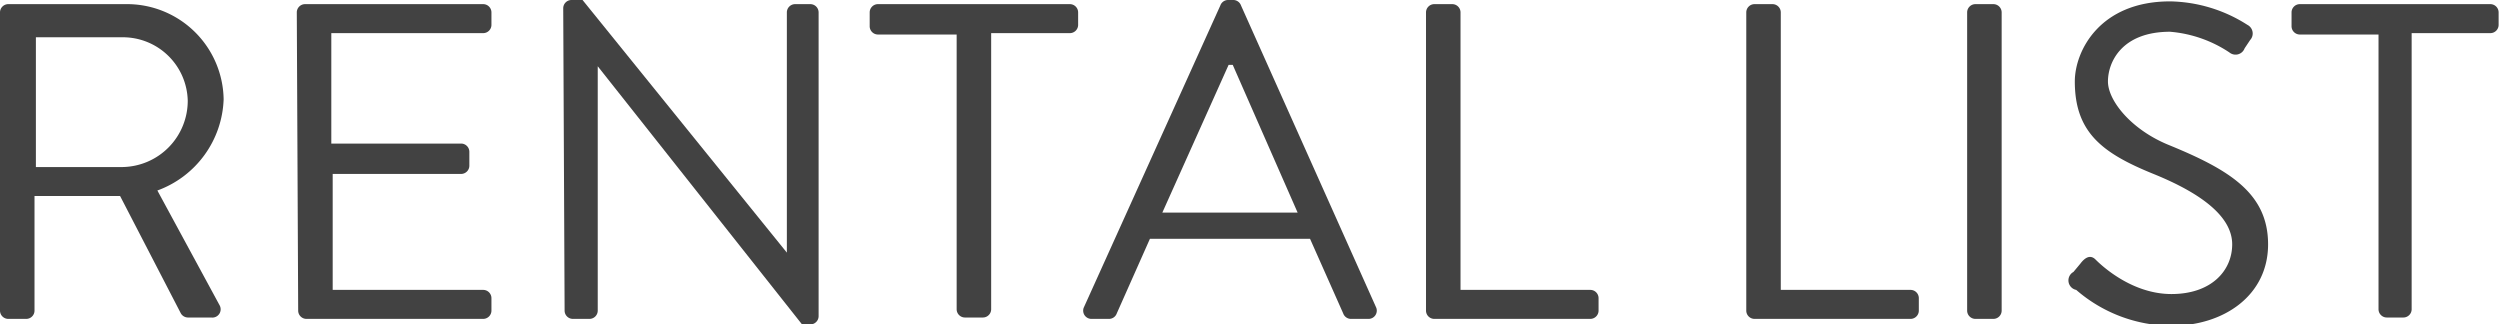
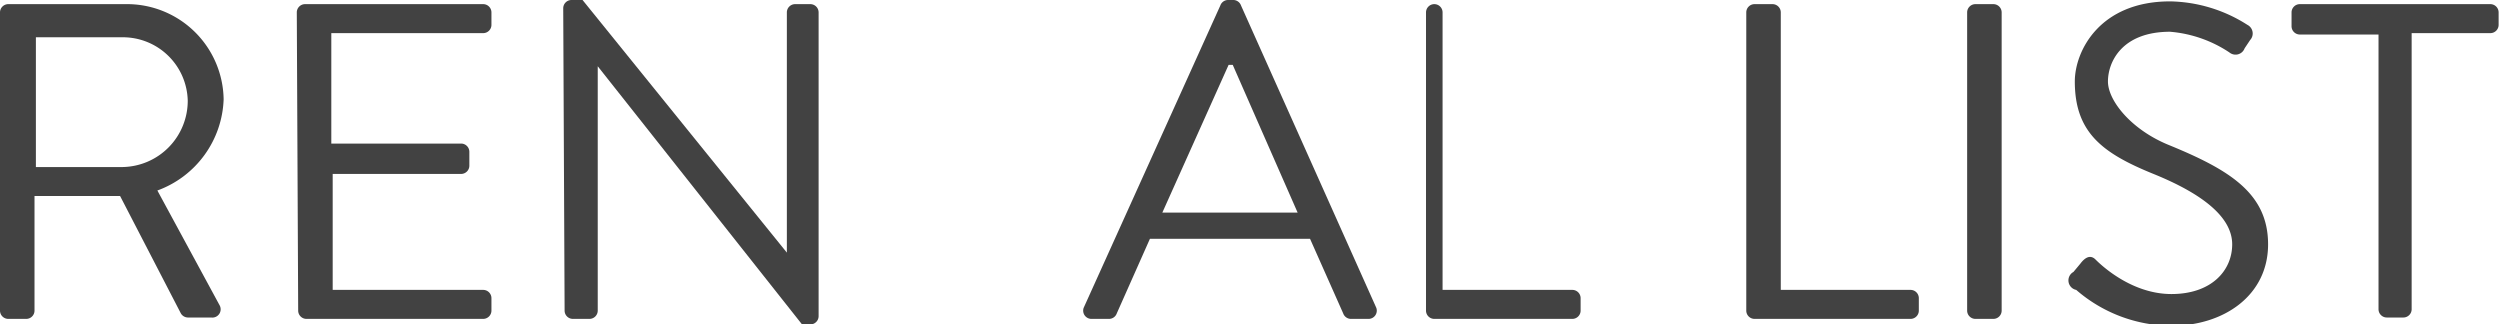
<svg xmlns="http://www.w3.org/2000/svg" width="181.1" height="23.5" viewBox="0 0 181.1 23.5">
  <title>アセット 20</title>
  <path d="M0,.9A.6.6,0,0,1,.6.3H9.1a7,7,0,0,1,7.1,6.9,7.3,7.3,0,0,1-4.8,6.6l4.5,8.3a.6.6,0,0,1-.6.9H13.6a.6.6,0,0,1-.5-.3L8.7,14.2H2.5v8.3a.6.6,0,0,1-.6.6H.6a.6.6,0,0,1-.6-.6ZM8.9,12.1a4.8,4.8,0,0,0,4.7-4.8A4.7,4.7,0,0,0,8.9,2.7H2.6v9.4Z" fill="#424242" />
  <path d="M21.5.9a.6.6,0,0,1,.6-.6H35a.6.6,0,0,1,.6.6v.9a.6.6,0,0,1-.6.6h-11v8h9.4a.6.6,0,0,1,.6.6V12a.6.6,0,0,1-.6.6H24.1V21H35a.6.6,0,0,1,.6.6v.9a.6.6,0,0,1-.6.6H22.2a.6.6,0,0,1-.6-.6Z" fill="#424242" />
  <path d="M40.8.6a.6.6,0,0,1,.6-.6h.8L57,18.3H57V.9a.6.6,0,0,1,.6-.6h1.1a.6.6,0,0,1,.6.6V22.9a.6.6,0,0,1-.6.6h-.6L43.3,4.8h0V22.5a.6.6,0,0,1-.6.6H41.5a.6.6,0,0,1-.6-.6Z" fill="#424242" />
-   <path d="M69.3,2.5H63.6a.6.6,0,0,1-.6-.6V.9a.6.6,0,0,1,.6-.6H77.5a.6.6,0,0,1,.6.6v.9a.6.6,0,0,1-.6.6H71.8v20a.6.6,0,0,1-.6.6H69.9a.6.6,0,0,1-.6-.6Z" fill="#424242" />
  <path d="M78.5,22.3,88.4.4A.6.6,0,0,1,89,0h.3a.6.6,0,0,1,.6.4l9.8,21.9a.6.6,0,0,1-.6.8H97.9a.6.6,0,0,1-.6-.4l-2.4-5.4H83.3l-2.4,5.4a.6.6,0,0,1-.6.4H79.1A.6.6,0,0,1,78.5,22.3ZM94,15.4,89.3,4.7H89L84.2,15.4Z" fill="#424242" />
-   <path d="M103.3.9a.6.6,0,0,1,.6-.6h1.3a.6.6,0,0,1,.6.6V21h9.4a.6.6,0,0,1,.6.6v.9a.6.6,0,0,1-.6.6H103.9a.6.6,0,0,1-.6-.6Z" fill="#424242" />
+   <path d="M103.3.9a.6.6,0,0,1,.6-.6a.6.6,0,0,1,.6.6V21h9.4a.6.6,0,0,1,.6.6v.9a.6.6,0,0,1-.6.6H103.9a.6.6,0,0,1-.6-.6Z" fill="#424242" />
  <path d="M126.5.9a.6.6,0,0,1,.6-.6h1.3a.6.6,0,0,1,.6.6V21h9.4a.6.6,0,0,1,.6.6v.9a.6.6,0,0,1-.6.6H127.1a.6.6,0,0,1-.6-.6Z" fill="#424242" />
  <path d="M142.5.9a.6.6,0,0,1,.6-.6h1.3a.6.6,0,0,1,.6.6V22.5a.6.6,0,0,1-.6.6h-1.3a.6.6,0,0,1-.6-.6Z" fill="#424242" />
  <path d="M150.2,19.7l.5-.6c.3-.4.7-.7,1.1-.3s2.6,2.5,5.5,2.5,4.4-1.7,4.4-3.6-2-3.6-5.7-5.1-5.7-3-5.7-6.7c0-2.2,1.8-5.8,6.9-5.8a10.7,10.7,0,0,1,5.6,1.7.7.7,0,0,1,.2,1.1l-.4.6a.7.7,0,0,1-1.1.3,9.1,9.1,0,0,0-4.3-1.5c-3.5,0-4.5,2.2-4.5,3.6s1.7,3.5,4.4,4.6c4.4,1.8,7.2,3.5,7.2,7.2s-3.2,5.9-7,5.9a10.6,10.6,0,0,1-6.9-2.6A.7.7,0,0,1,150.2,19.7Z" fill="#424242" />
  <path d="M172.3,2.5h-5.7a.6.6,0,0,1-.6-.6V.9a.6.6,0,0,1,.6-.6h13.8a.6.6,0,0,1,.6.6v.9a.6.6,0,0,1-.6.6h-5.7v20a.6.6,0,0,1-.6.6h-1.2a.6.6,0,0,1-.6-.6Z" fill="#424242" />
</svg>